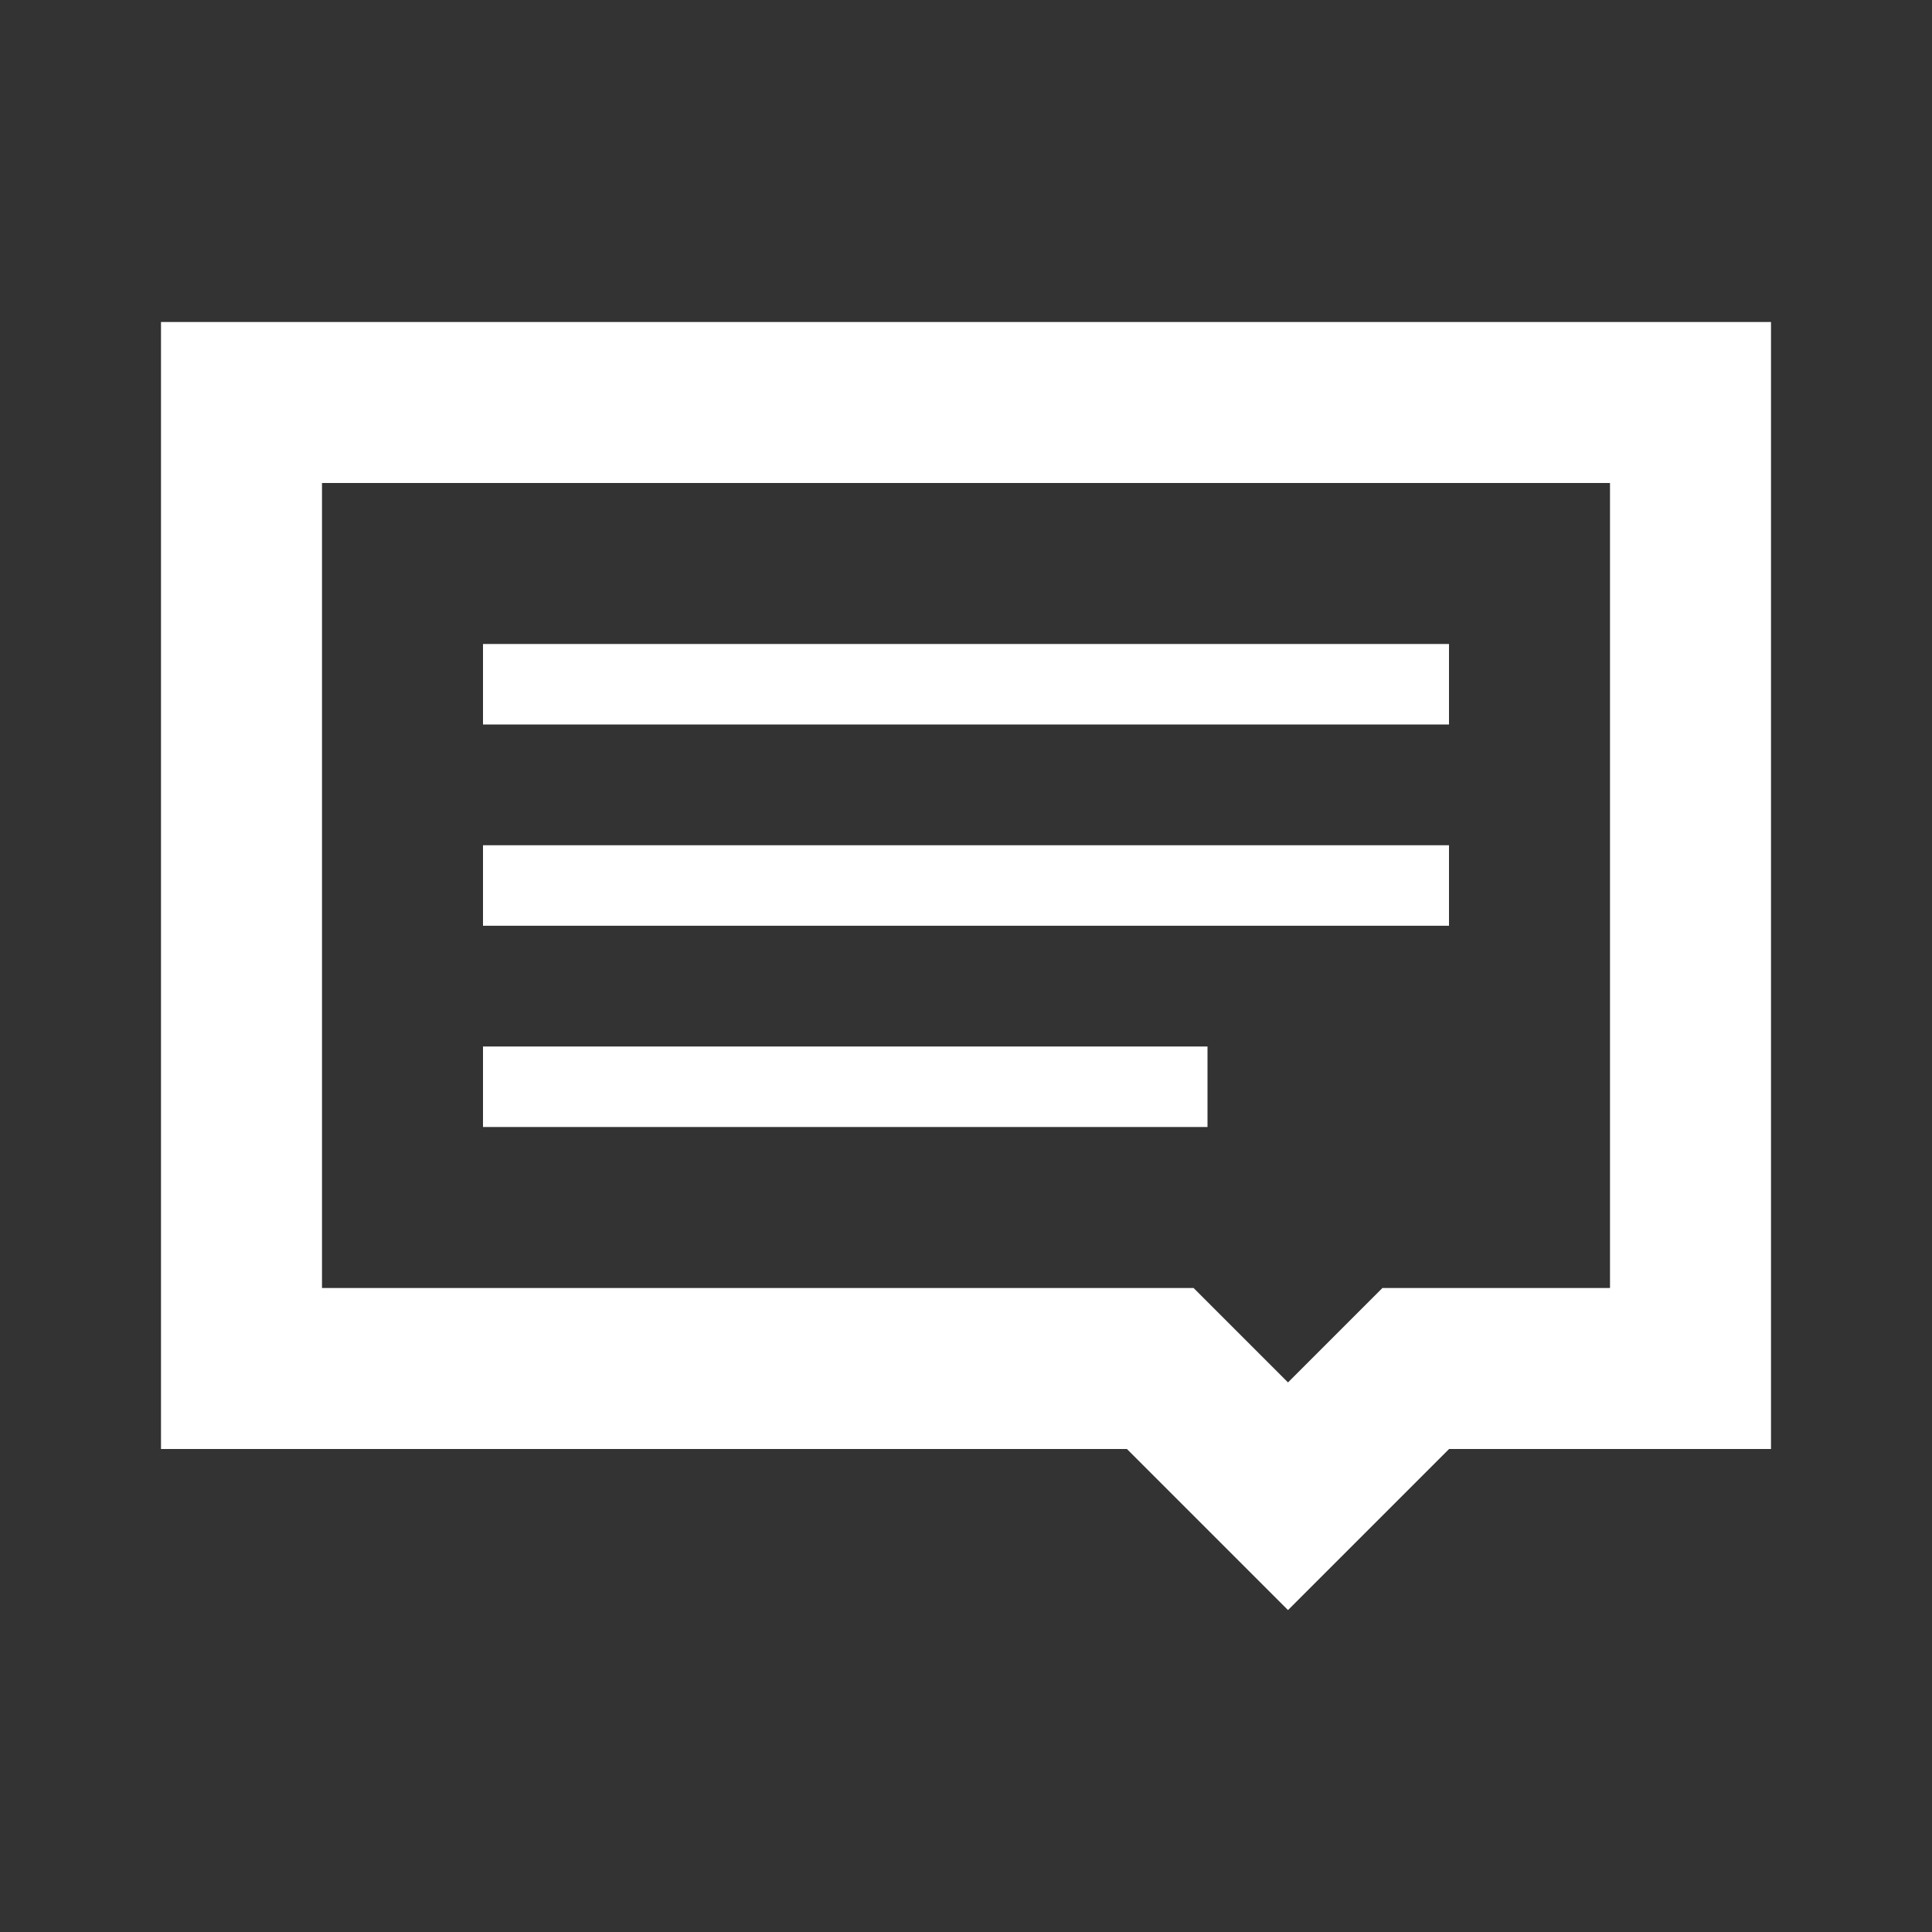
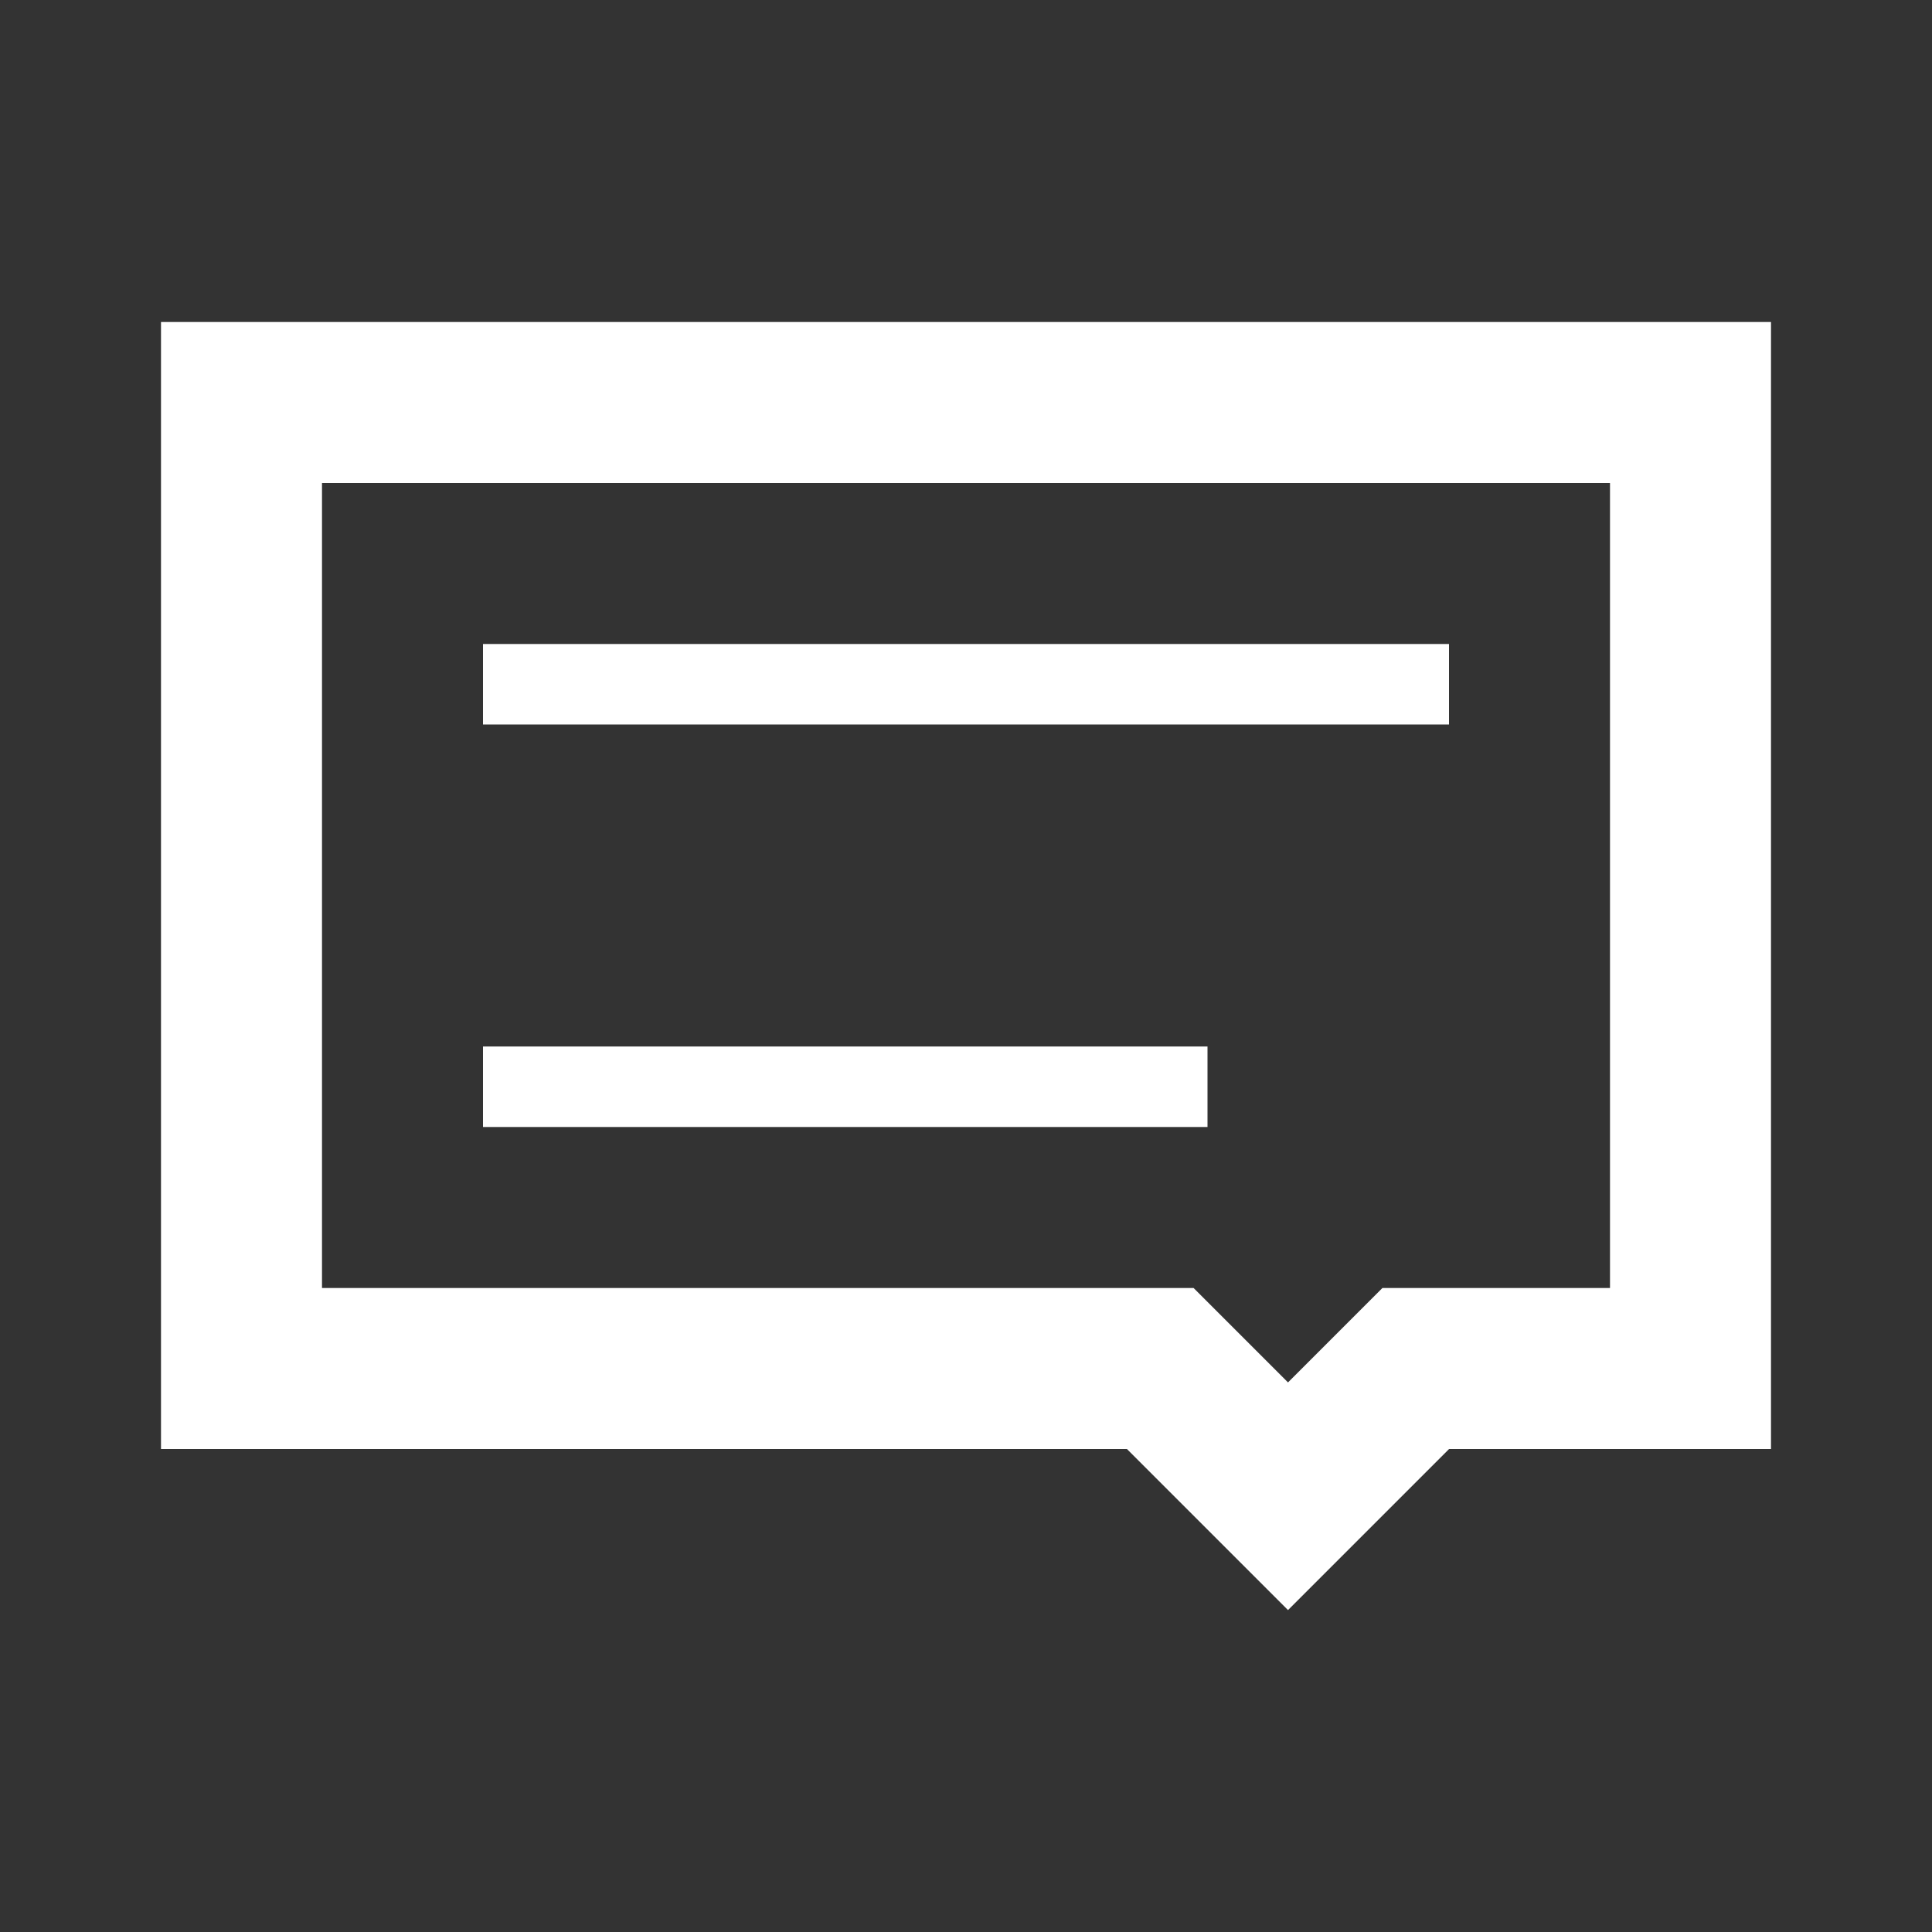
<svg xmlns="http://www.w3.org/2000/svg" width="24" height="24" viewBox="0 0 24 24" fill="none">
  <rect x="0" y="0" width="24" height="24" fill="#333333" stroke="none" />
  <path fill-rule="evenodd" clip-rule="evenodd" d="M14.827 16L16 17.173L17.173 16H20V6H4V16H14.827ZM16 20.001L13.999 18H2V4H22V18H18.001L16 20.001Z" fill="white" />
  <path d="M6 8H18V9H6V8Z" fill="white" />
-   <path d="M6 10.5H18V11.5H6V10.5Z" fill="white" />
  <path d="M6 13H15V14H6V13Z" fill="white" />
</svg>